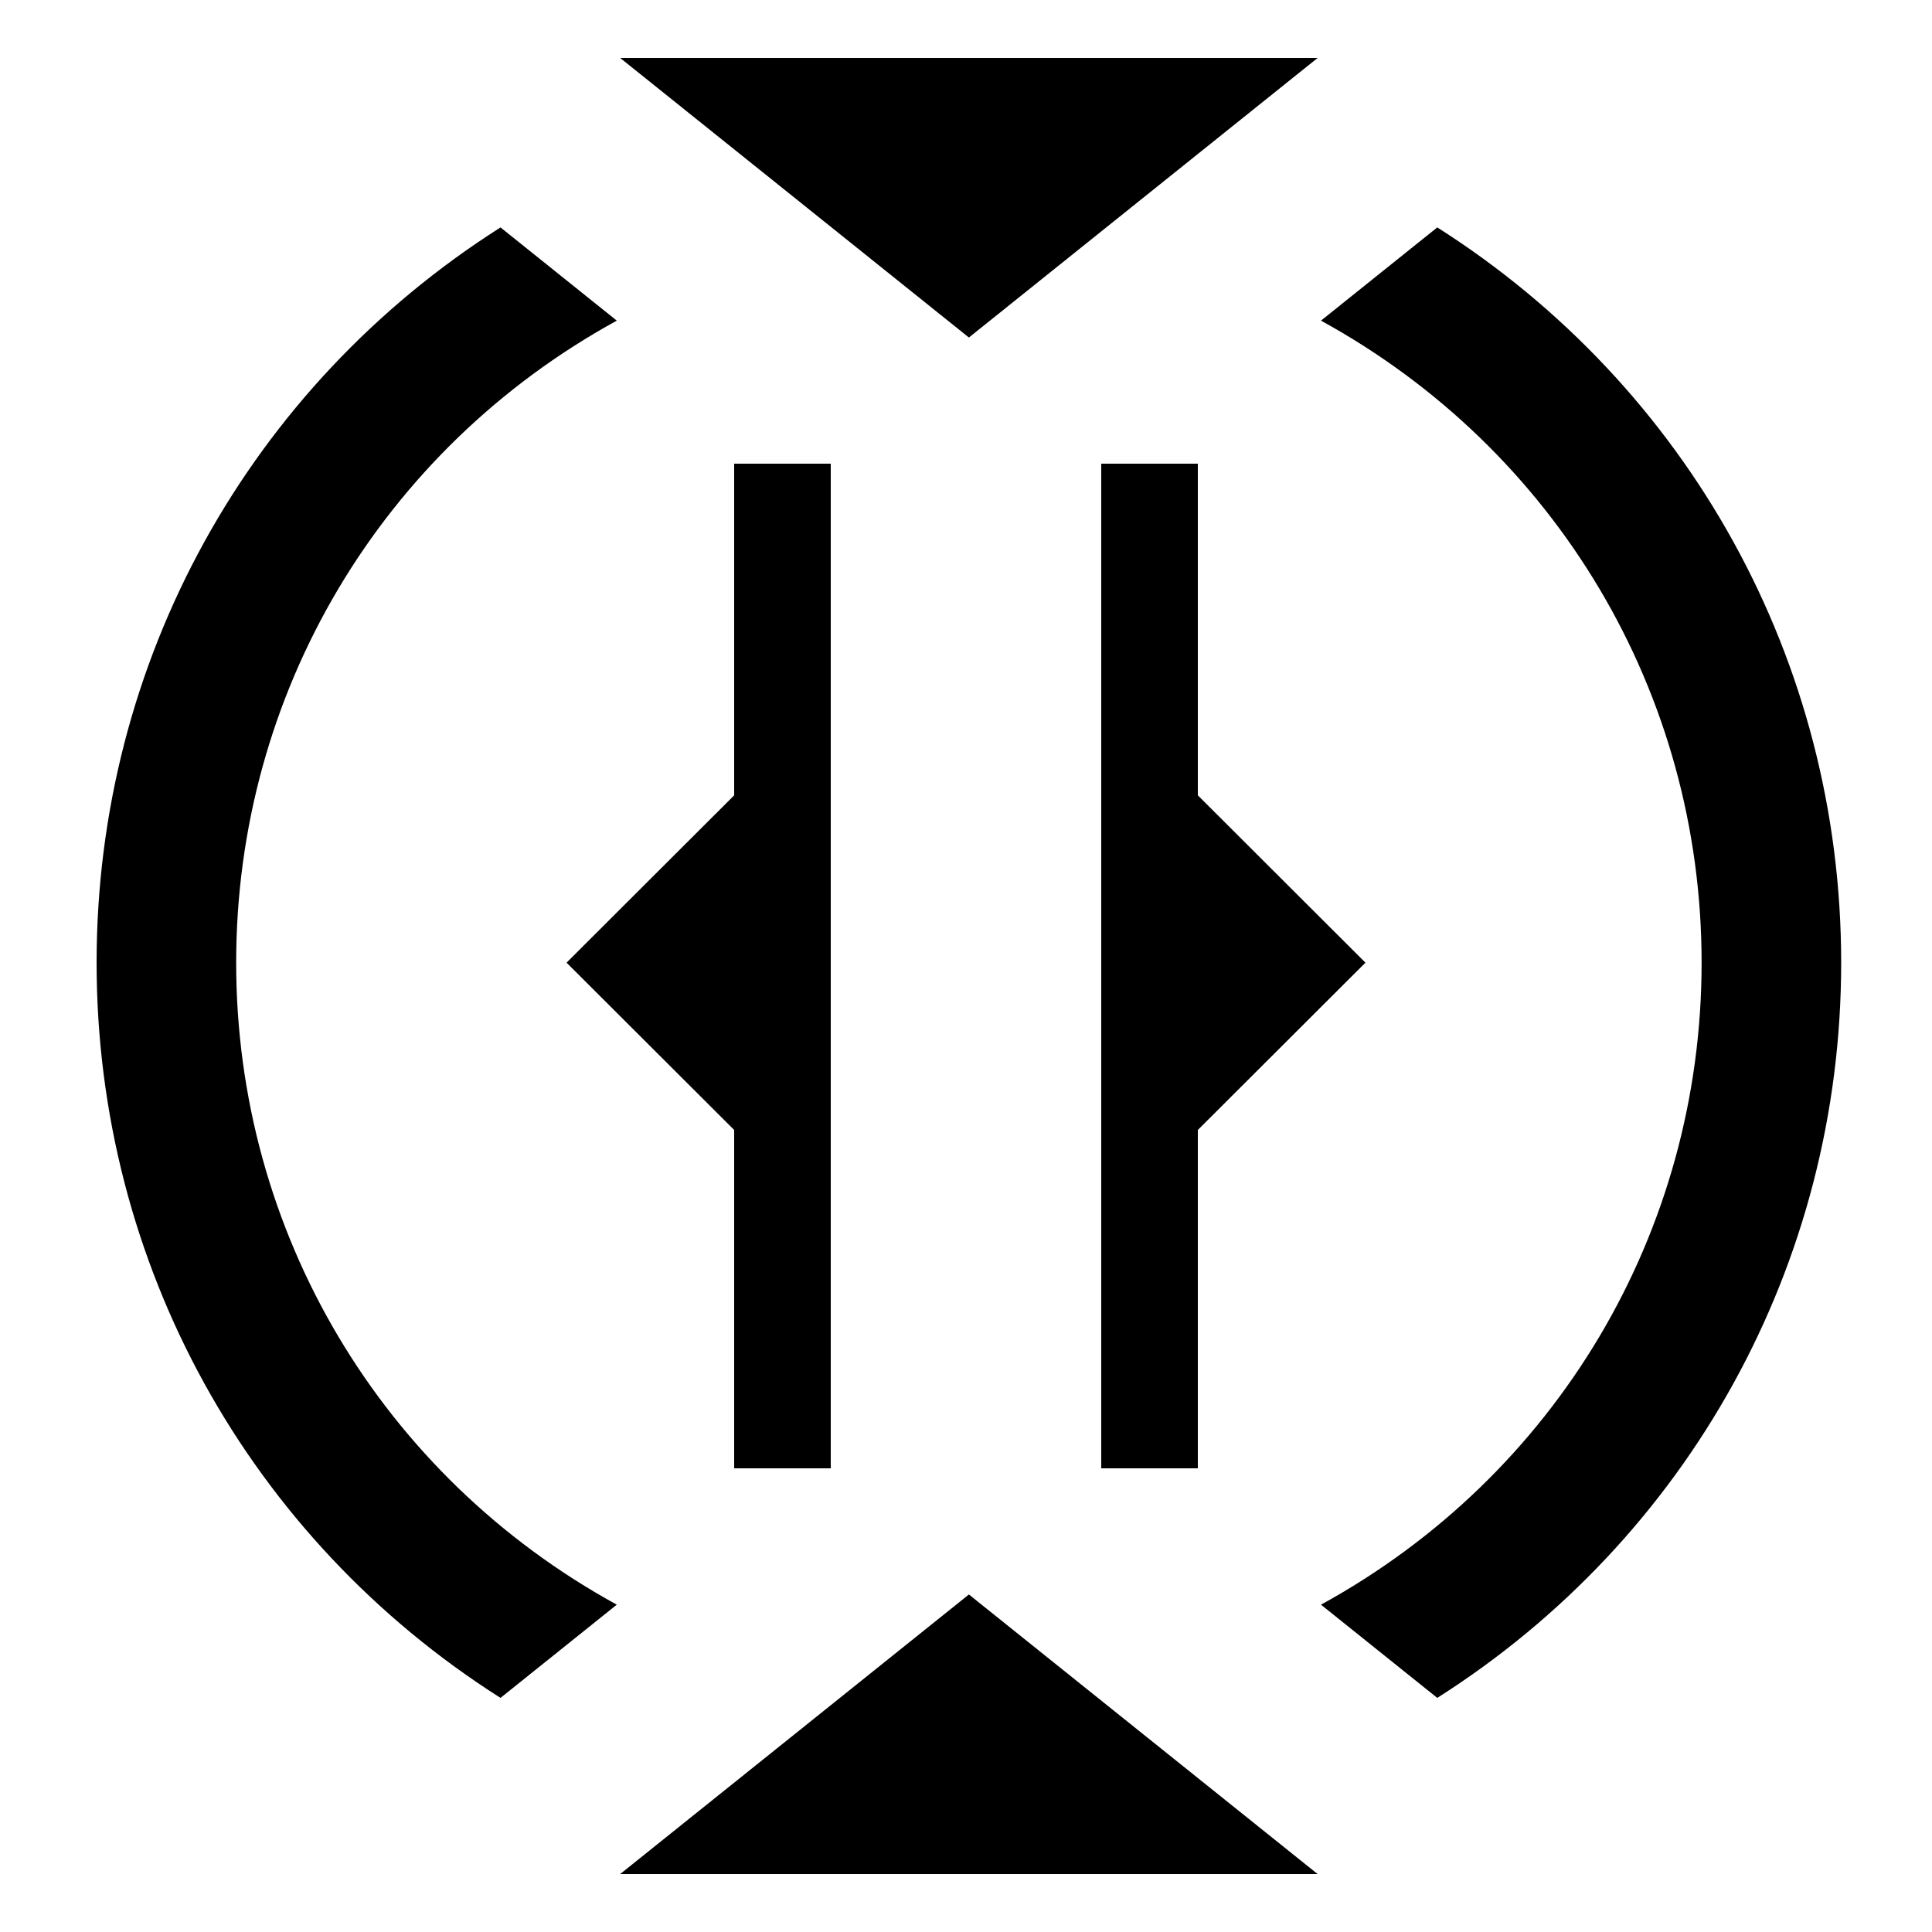
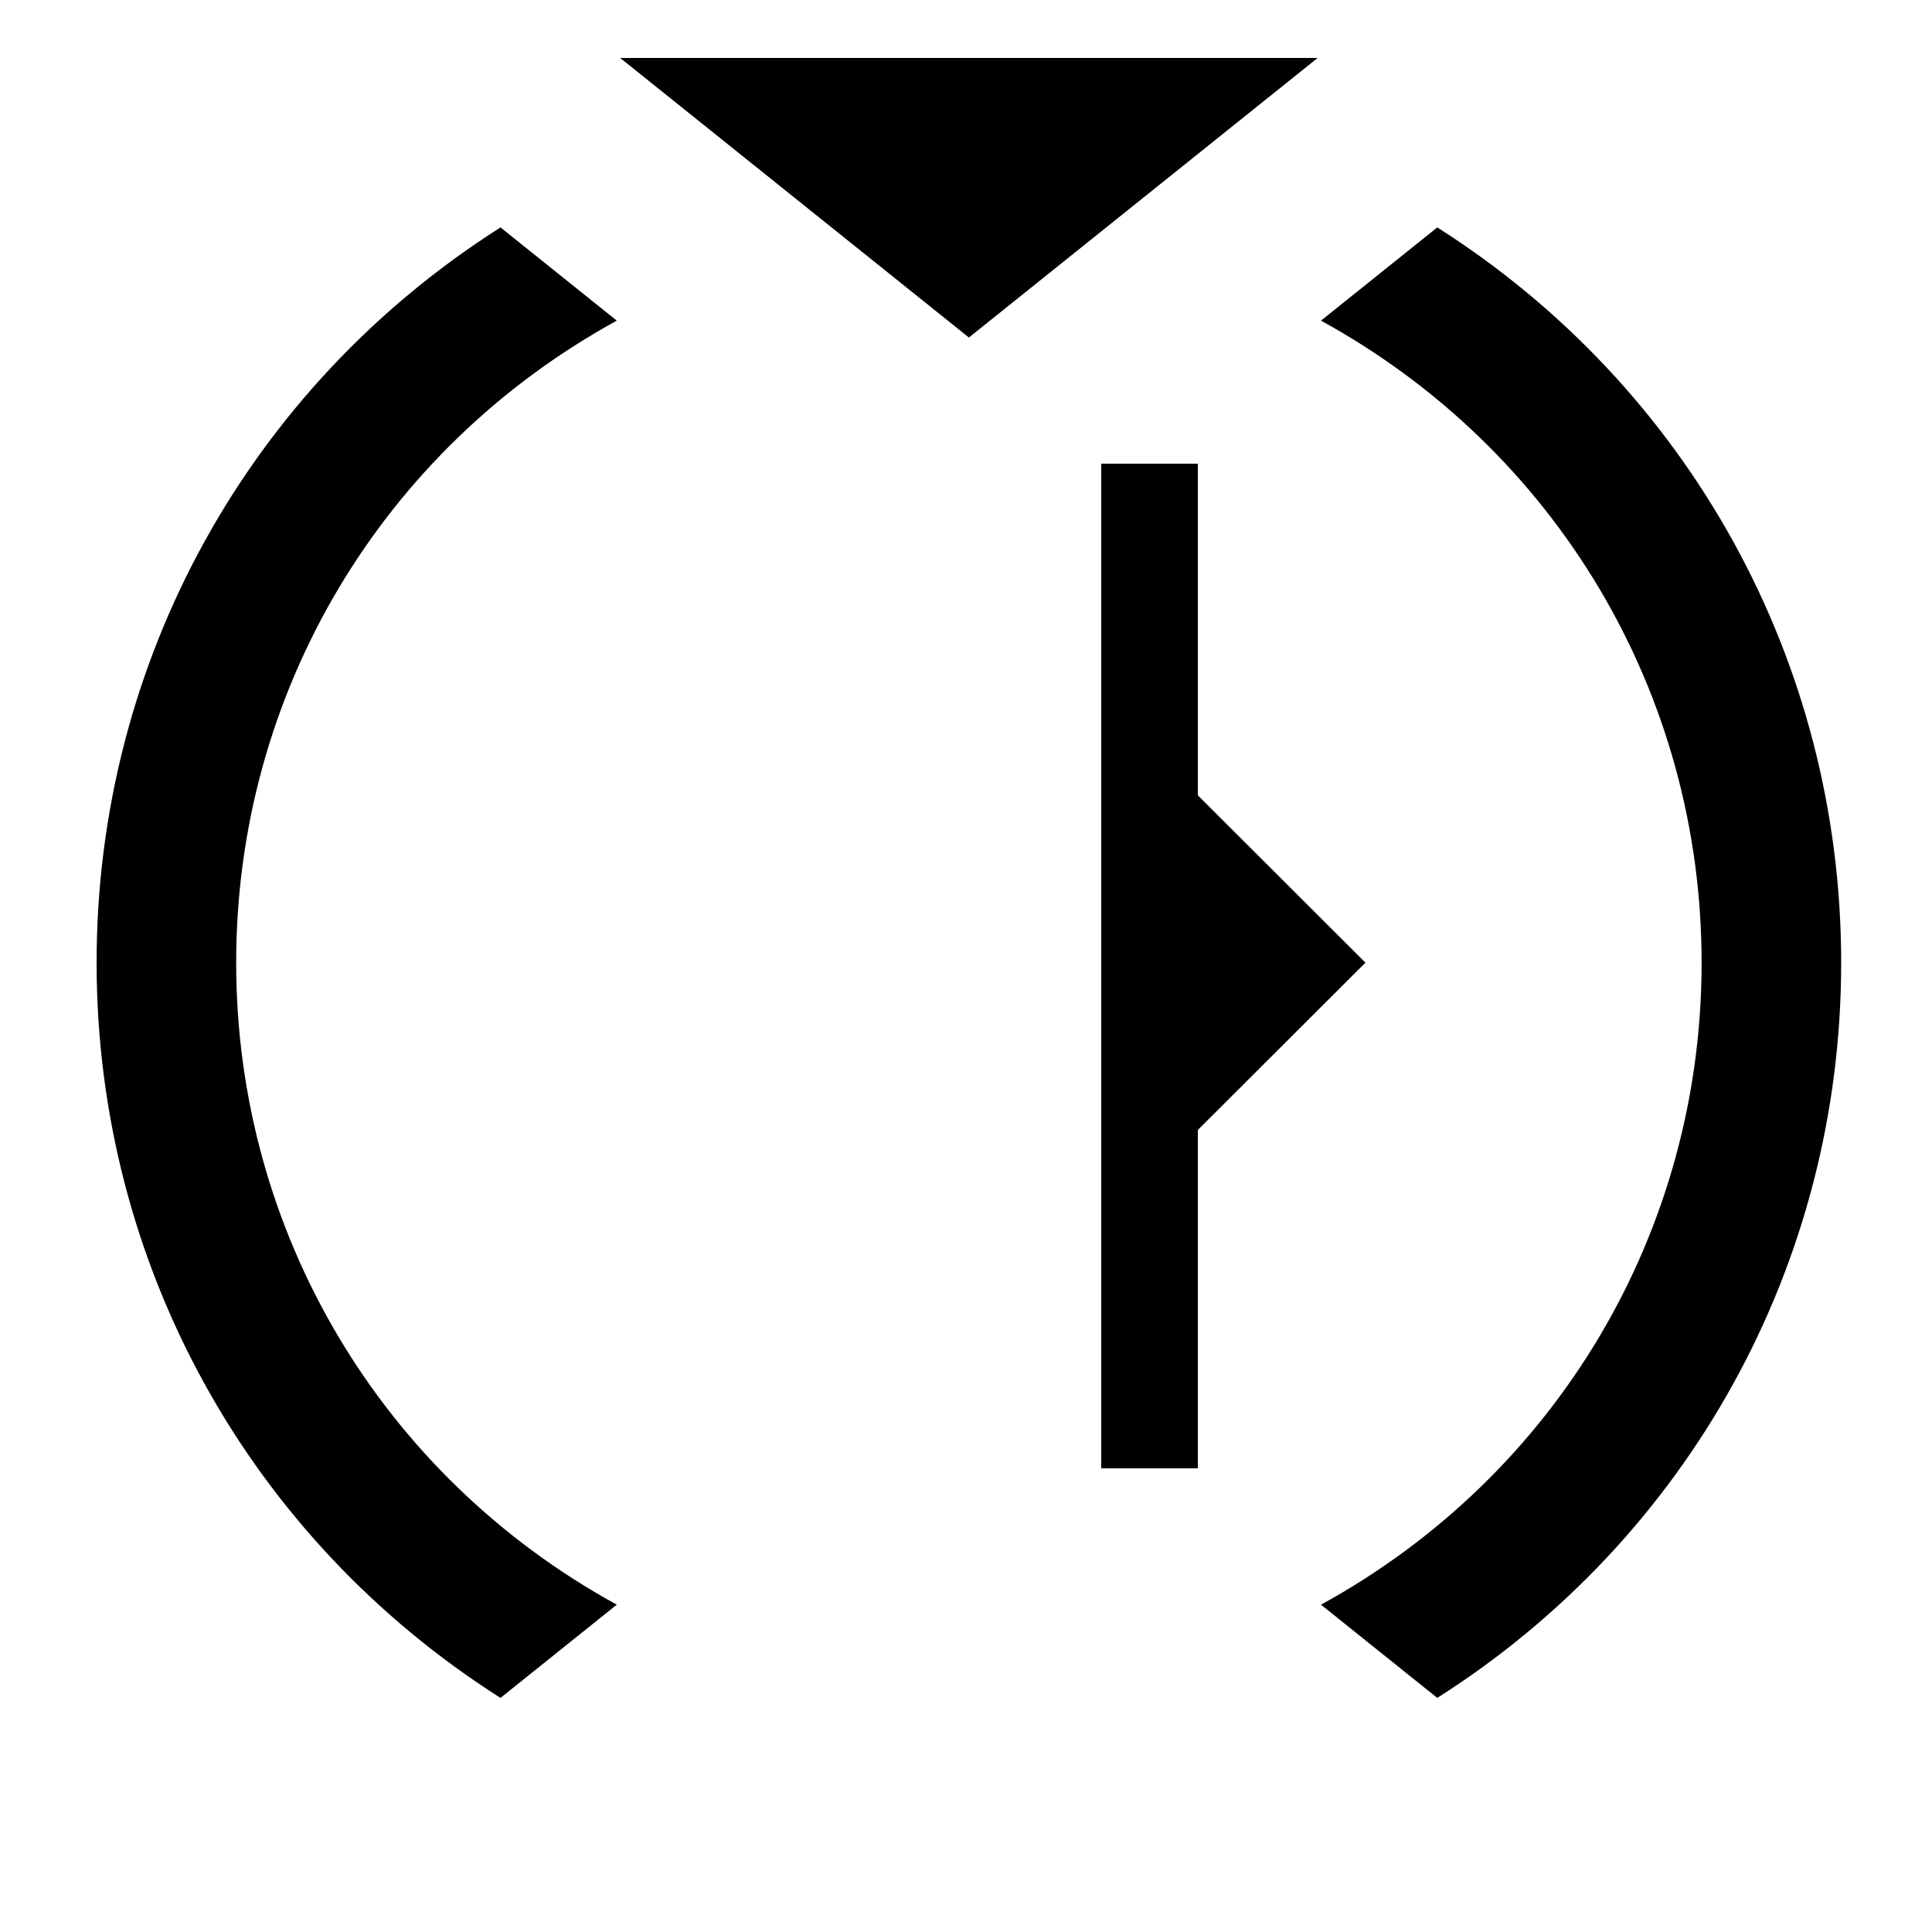
<svg xmlns="http://www.w3.org/2000/svg" version="1.1" x="0px" y="0px" viewBox="0 0 100 100" enable-background="new 0 0 100 100" xml:space="preserve">
  <g>
    <polygon points="68.2,3 32.1,3 50.15,17.47  " />
-     <polygon points="32.1,97 68.2,97 50.15,82.53  " />
    <path d="M74.393,11.771l-6.019,4.825c12.179,6.68,19.701,19.278,19.701,33.231c0,13.953-7.522,26.552-19.701,33.231   l6.019,4.825c12.99-8.251,20.906-22.44,20.906-38.056C95.299,34.212,87.383,20.023,74.393,11.771z" />
    <path d="M12.224,49.827c0-13.952,7.522-26.551,19.701-33.231l-6.019-4.825C12.916,20.023,5,34.212,5,49.827   c0,15.616,7.916,29.805,20.906,38.056l6.019-4.825C19.746,76.378,12.224,63.78,12.224,49.827z" />
-     <polygon points="43,76 43,24 38,24 38,41.167 29.325,49.827 38,58.487 38,76  " />
    <polygon points="57,24 57,76 62,76 62,58.487 70.675,49.827 62,41.167 62,24  " />
  </g>
</svg>